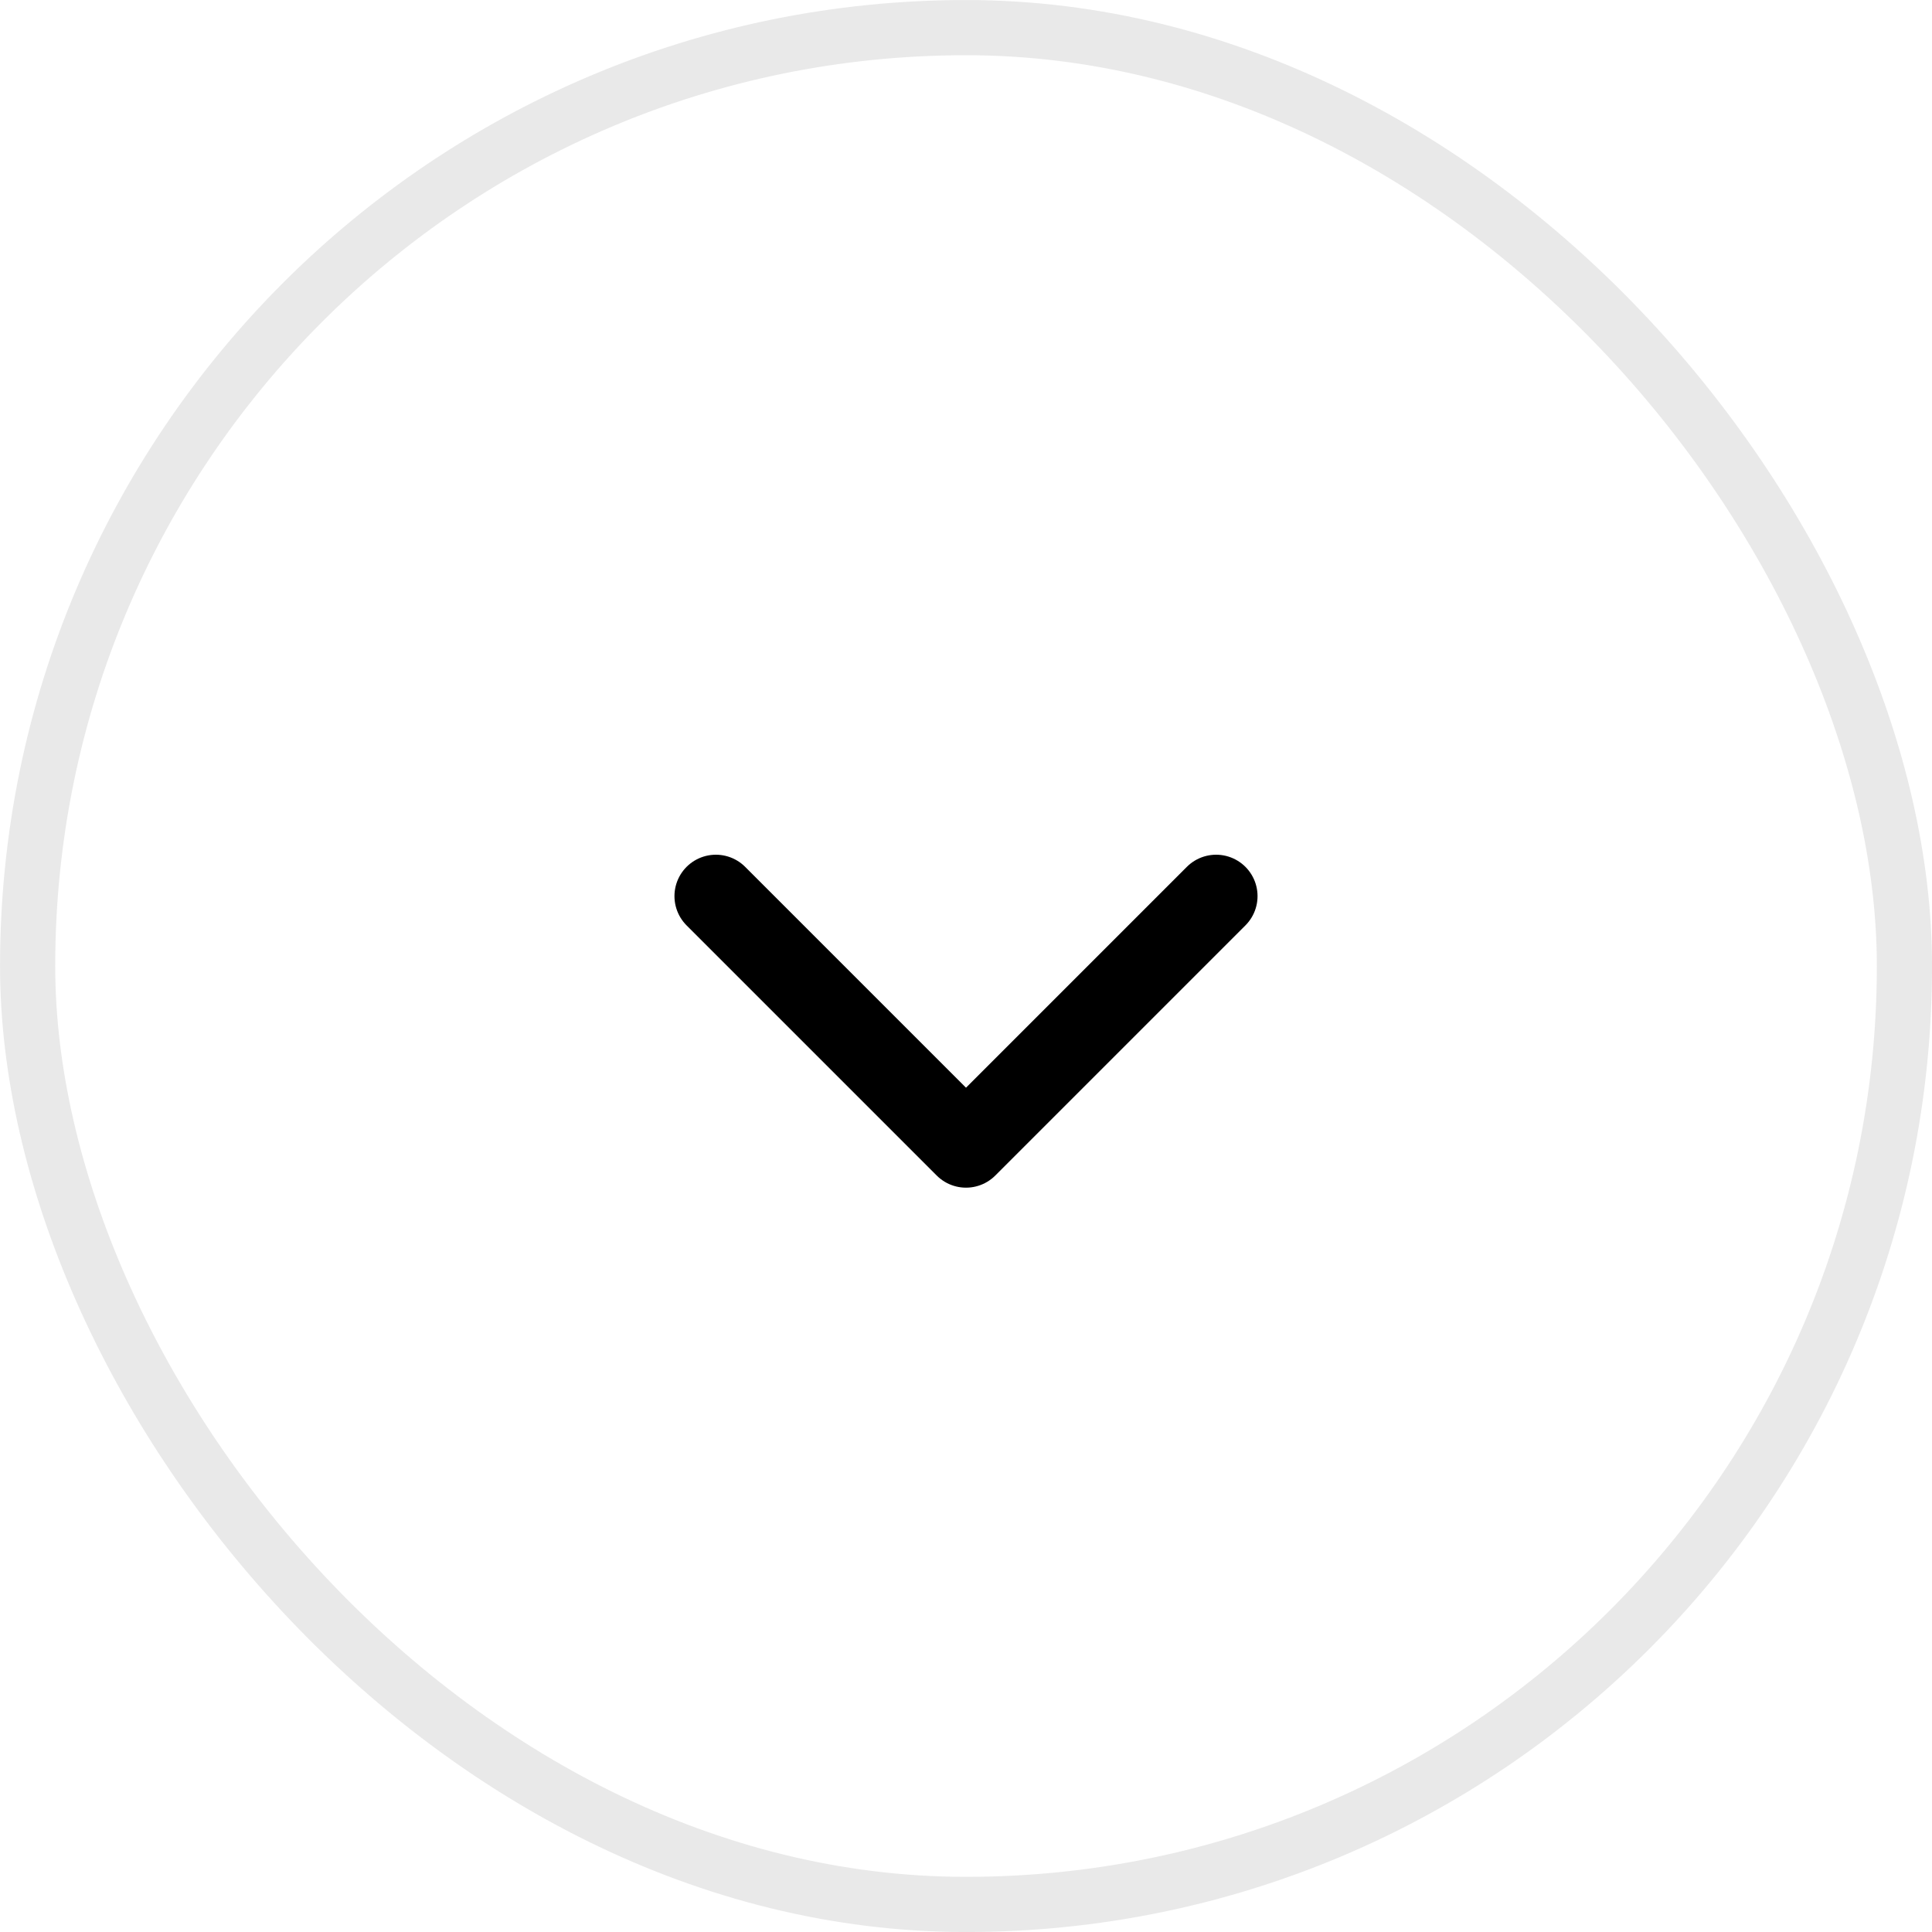
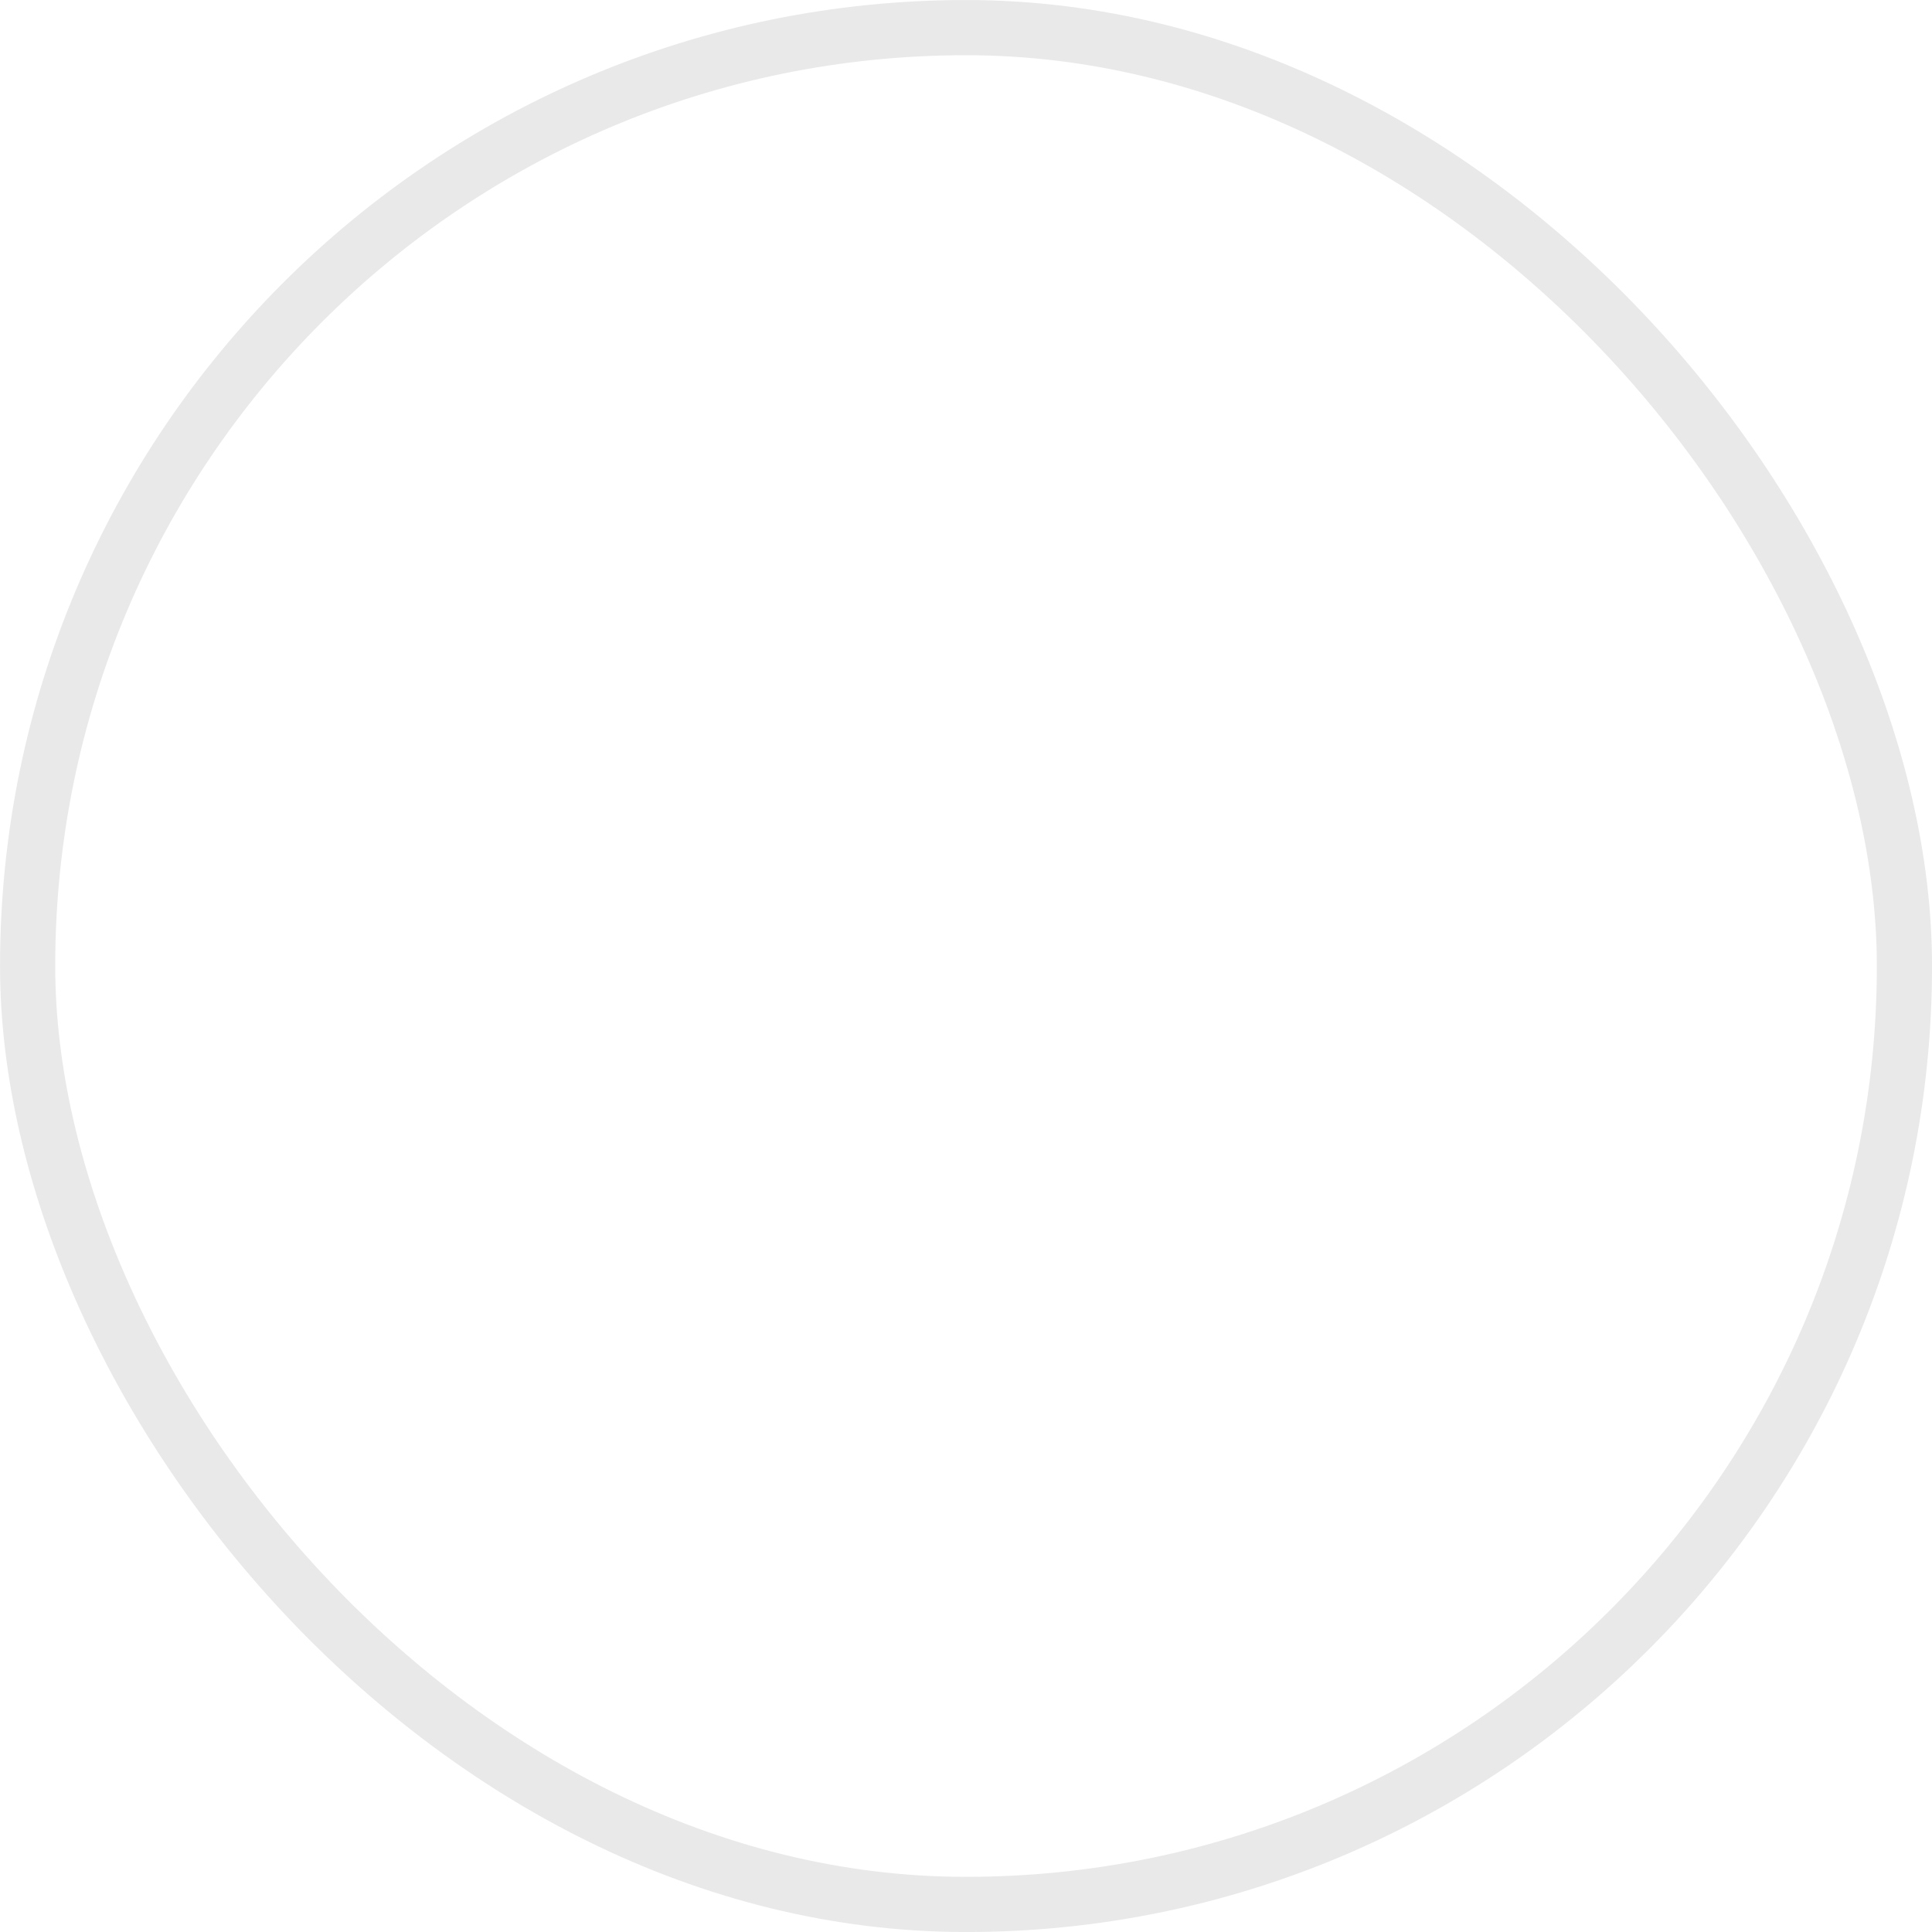
<svg xmlns="http://www.w3.org/2000/svg" width="30" height="30" viewBox="0 0 30 30" fill="none">
  <rect x="0.429" y="0.429" width="29.143" height="29.143" rx="14.571" stroke="#1E1E1E" stroke-opacity="0.1" stroke-width="0.857" />
-   <path d="M18.884 13.915L15 17.799L11.116 13.915" stroke="black" stroke-width="1.286" stroke-linecap="round" stroke-linejoin="round" />
</svg>